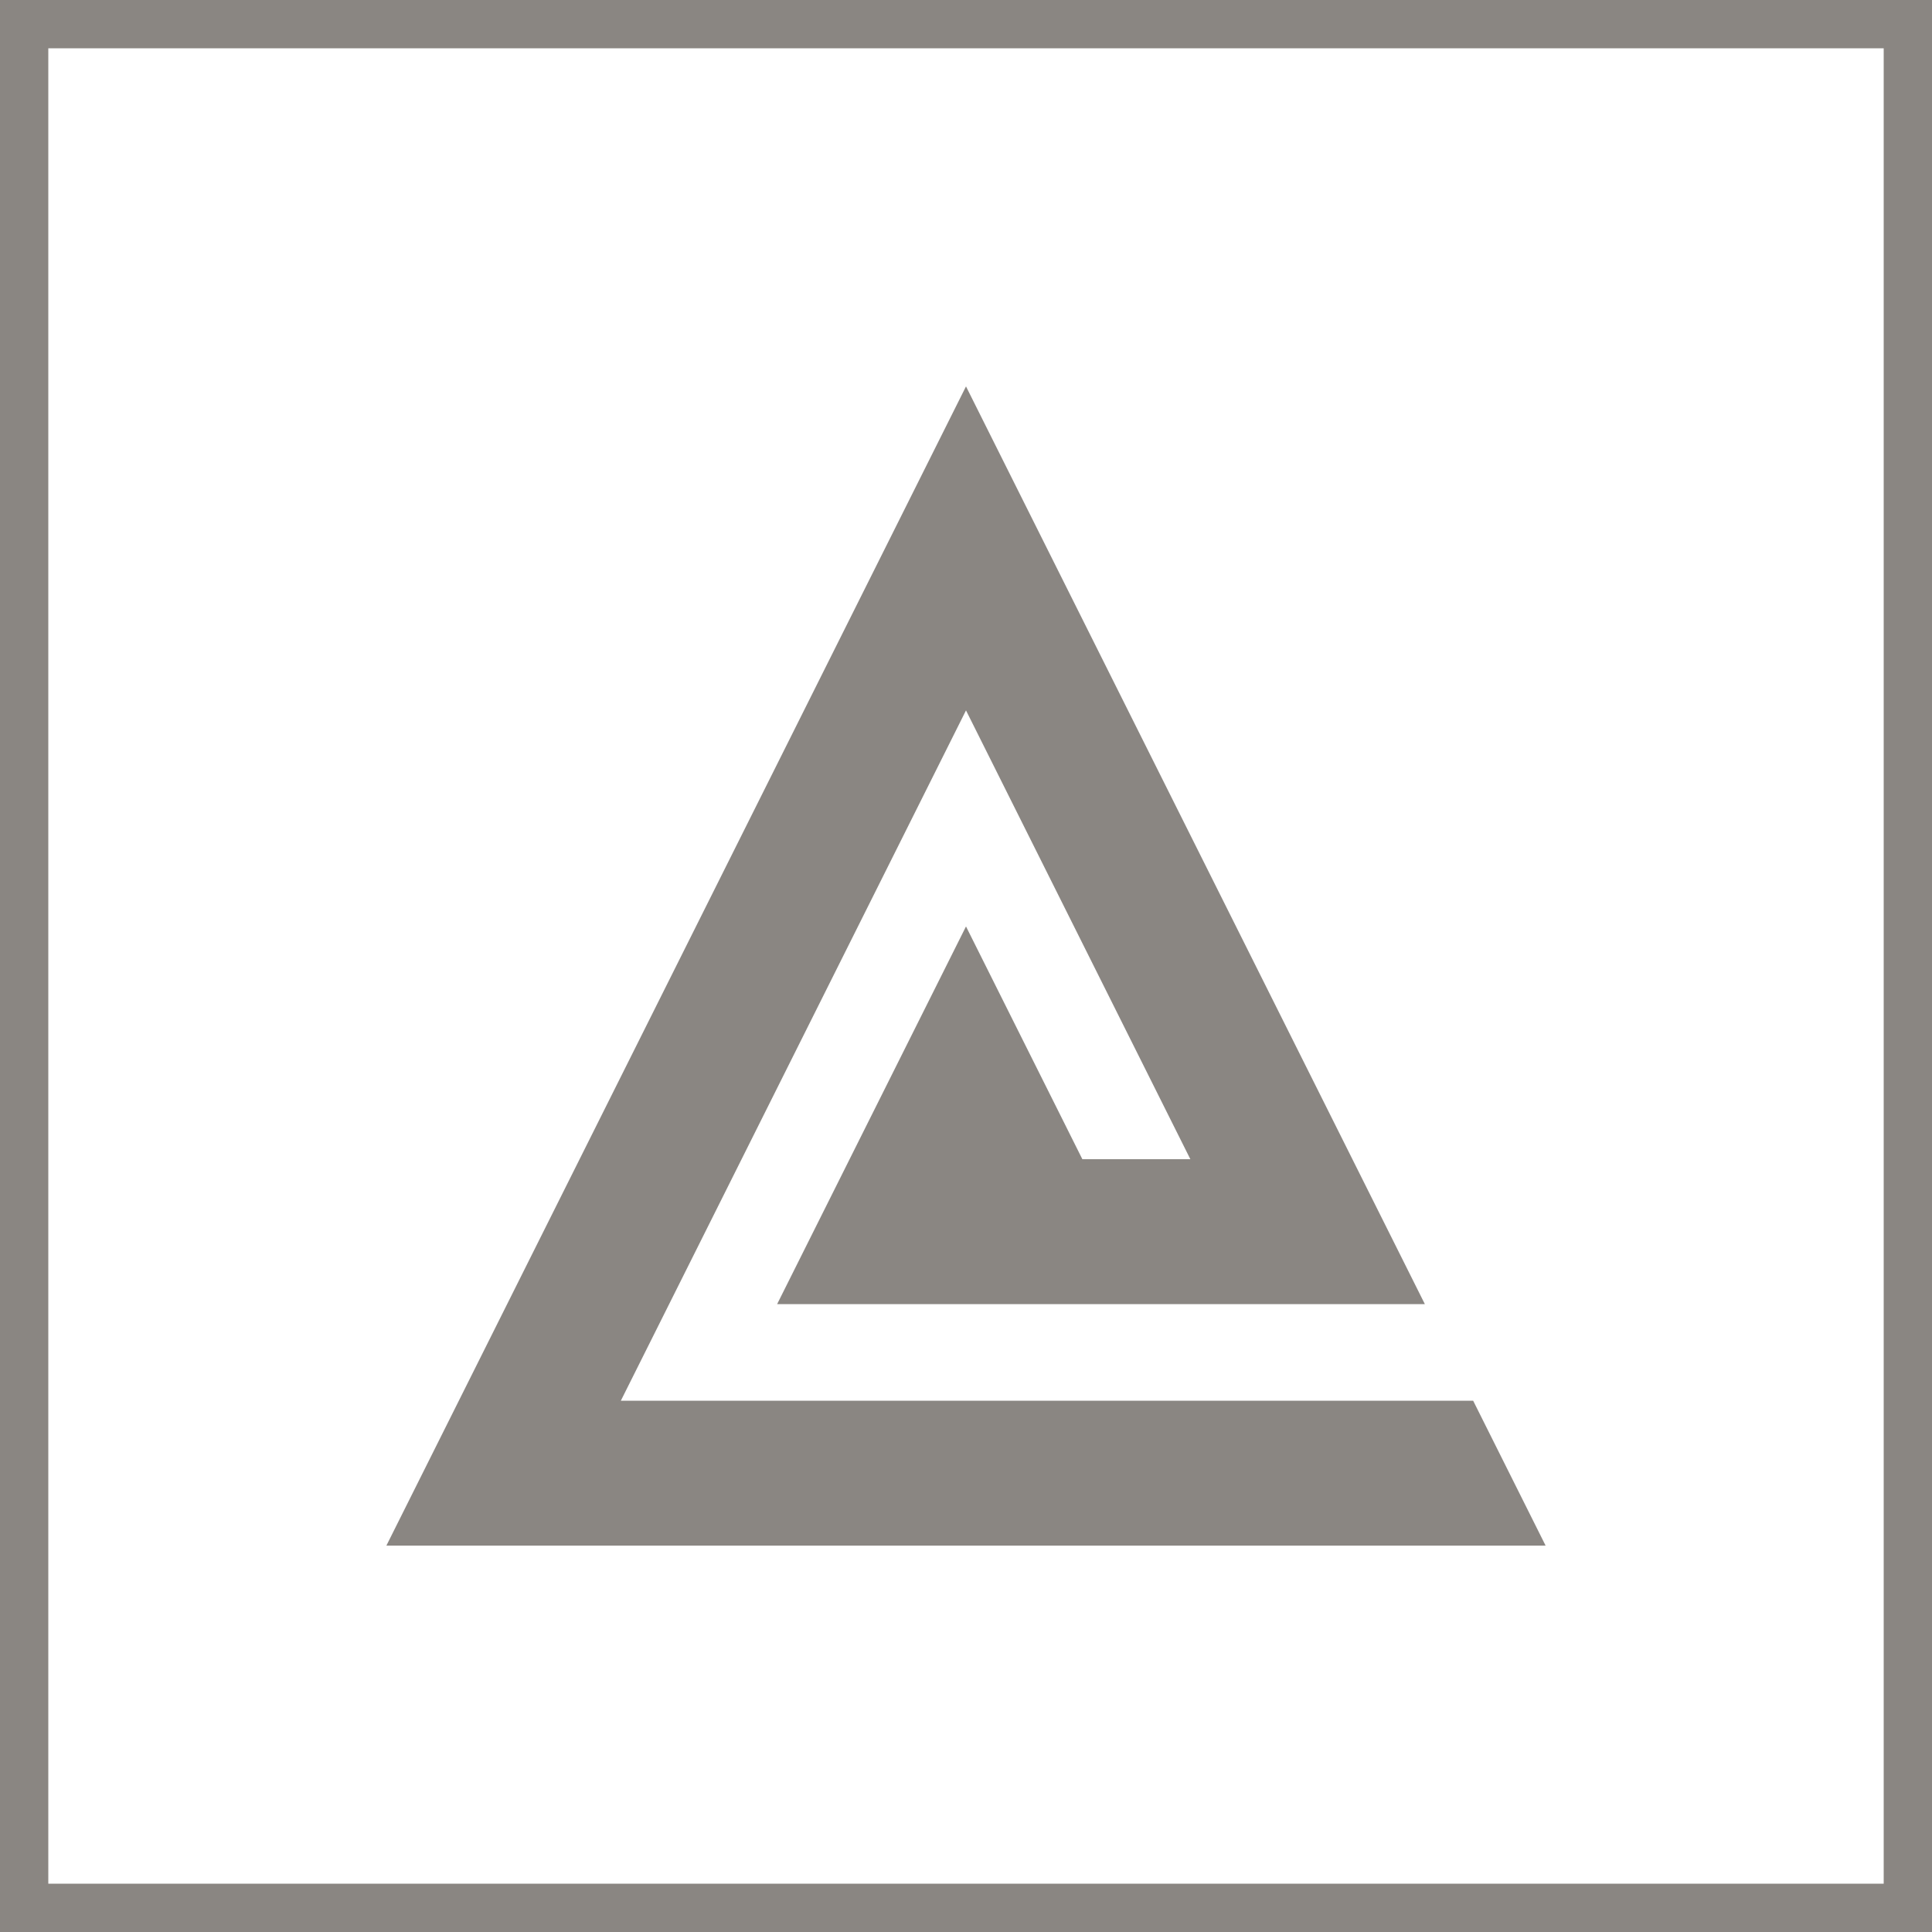
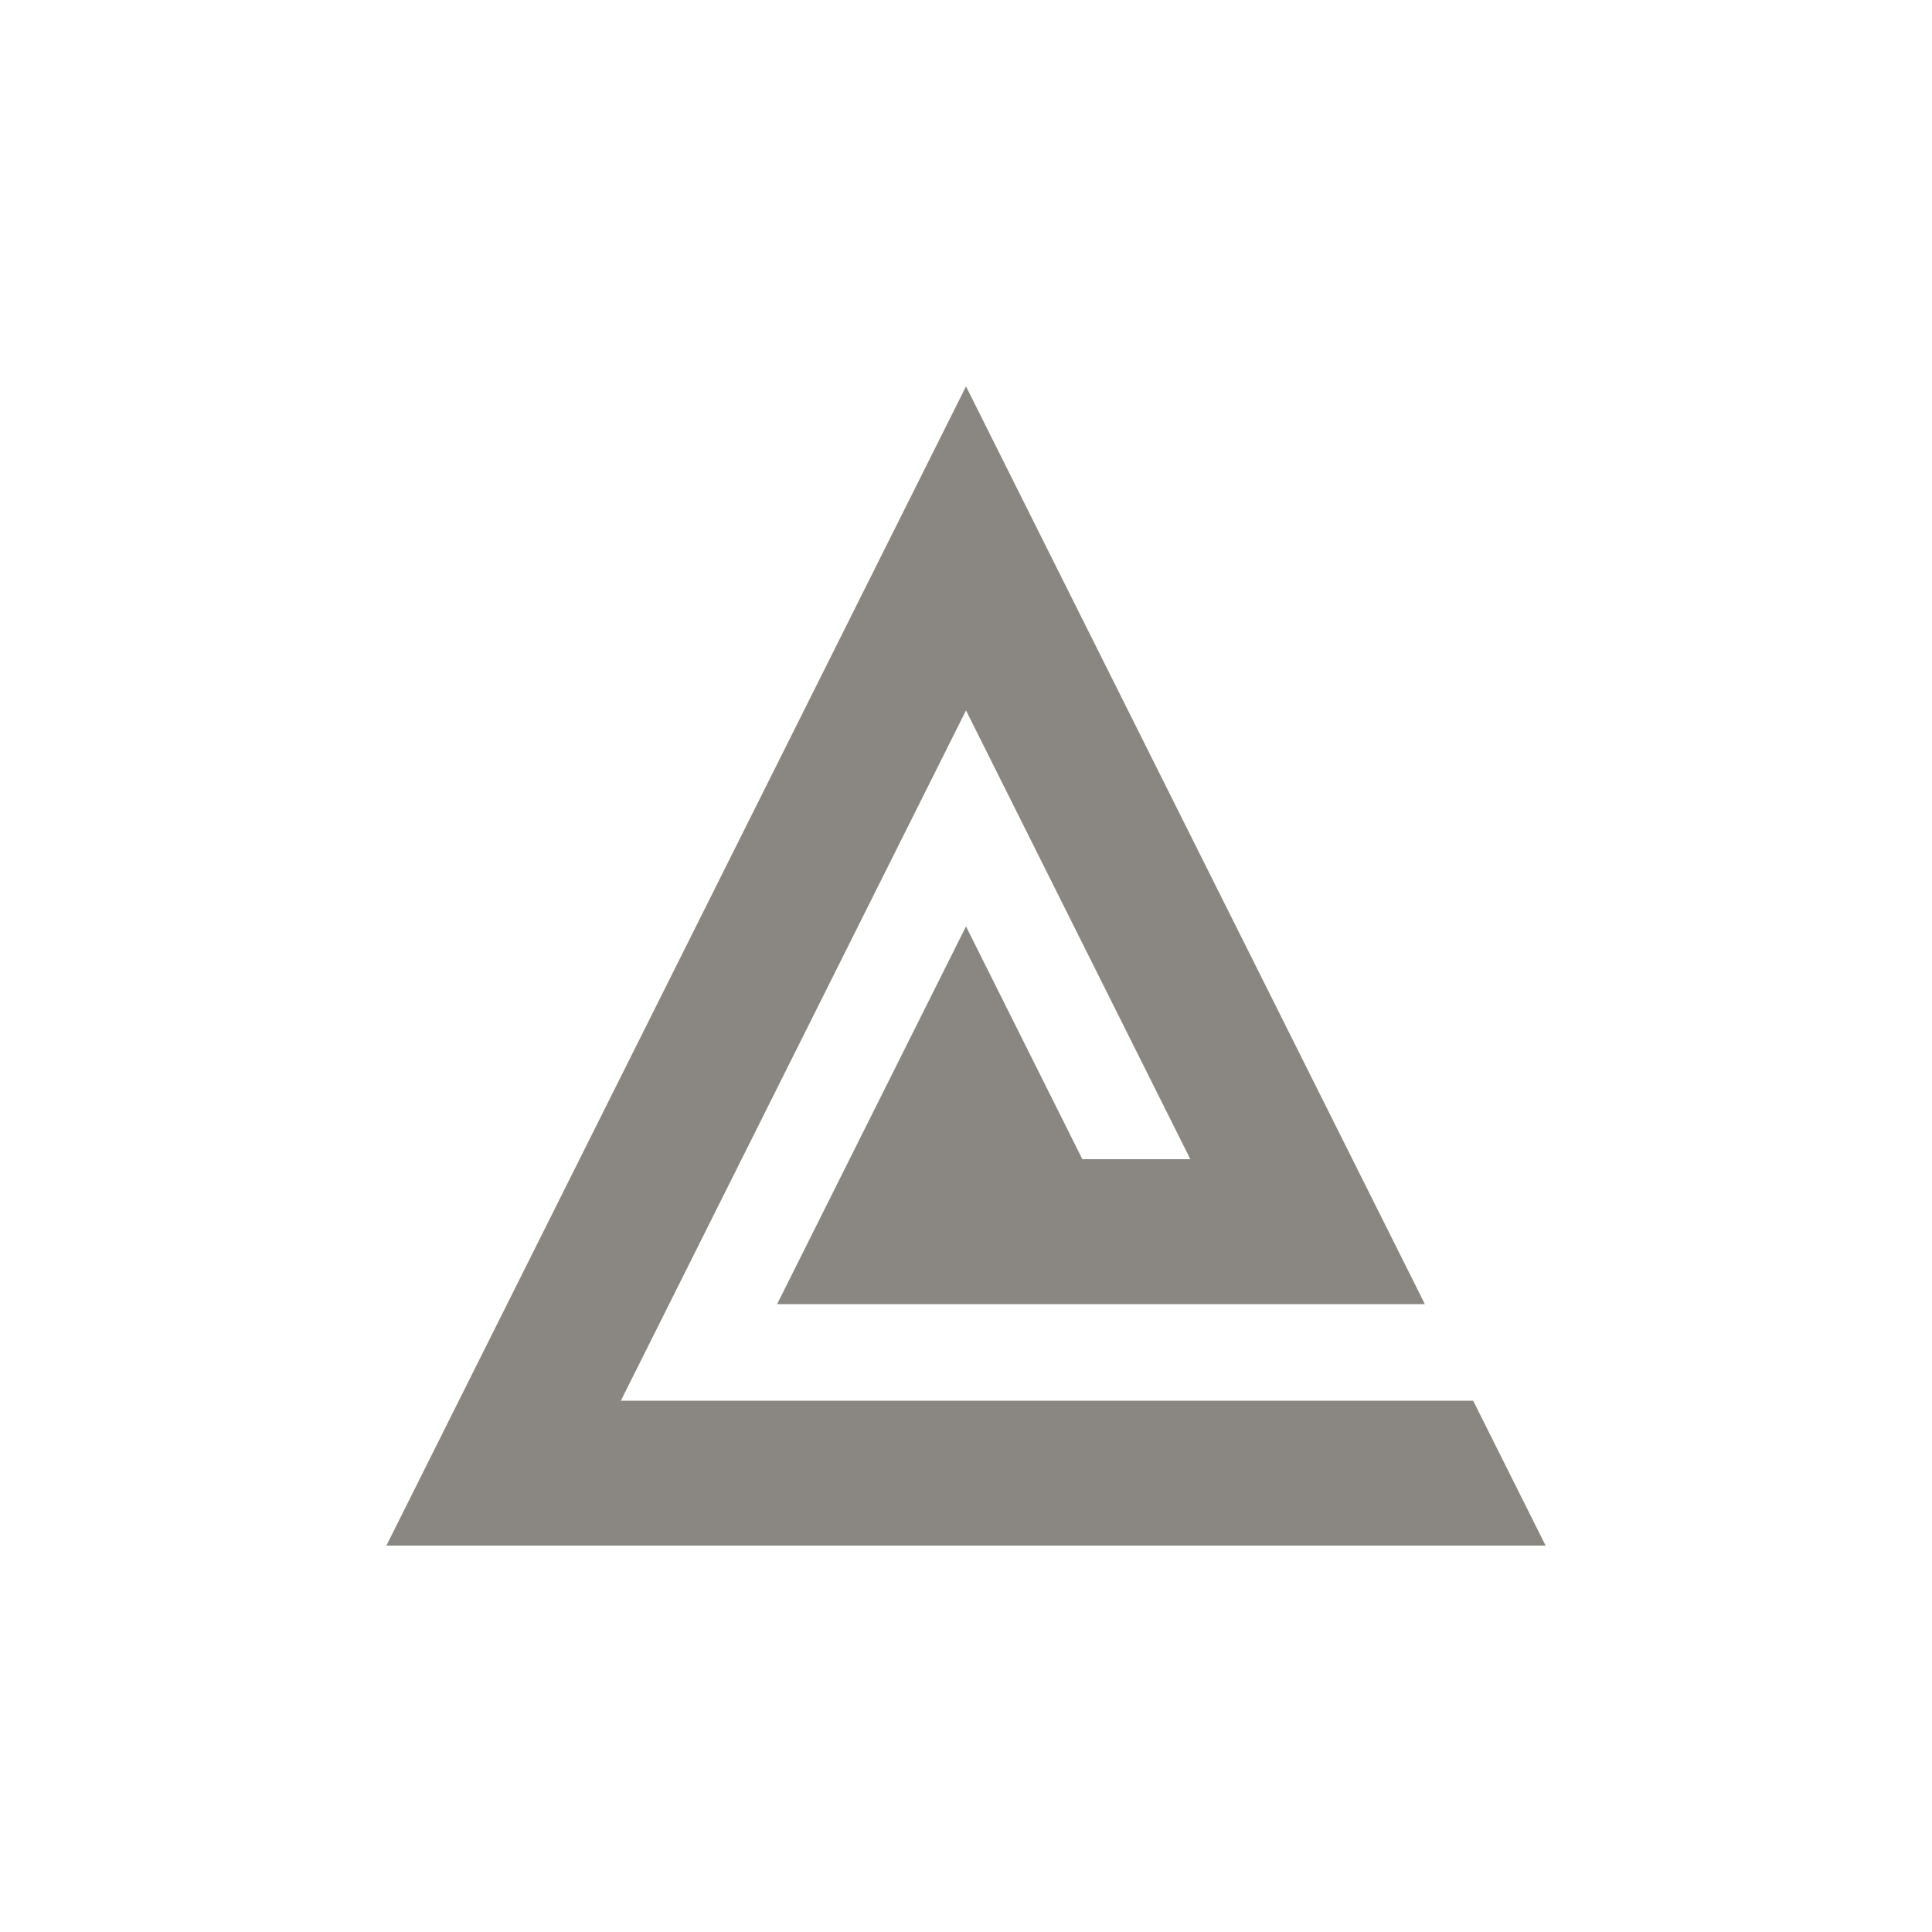
<svg xmlns="http://www.w3.org/2000/svg" width="40" height="40" viewBox="0 0 40 40" fill="none">
-   <rect x="0.5" y="0.5" width="39" height="39" stroke="#3D3630" stroke-opacity="0.6" />
  <path d="M30.5 29H12.854L20 14.708L24.645 24H22.409L20 19.181L16.09 27H29.5L20 8L8 32H32L30.5 29Z" fill="#3D3630" fill-opacity="0.6" />
</svg>